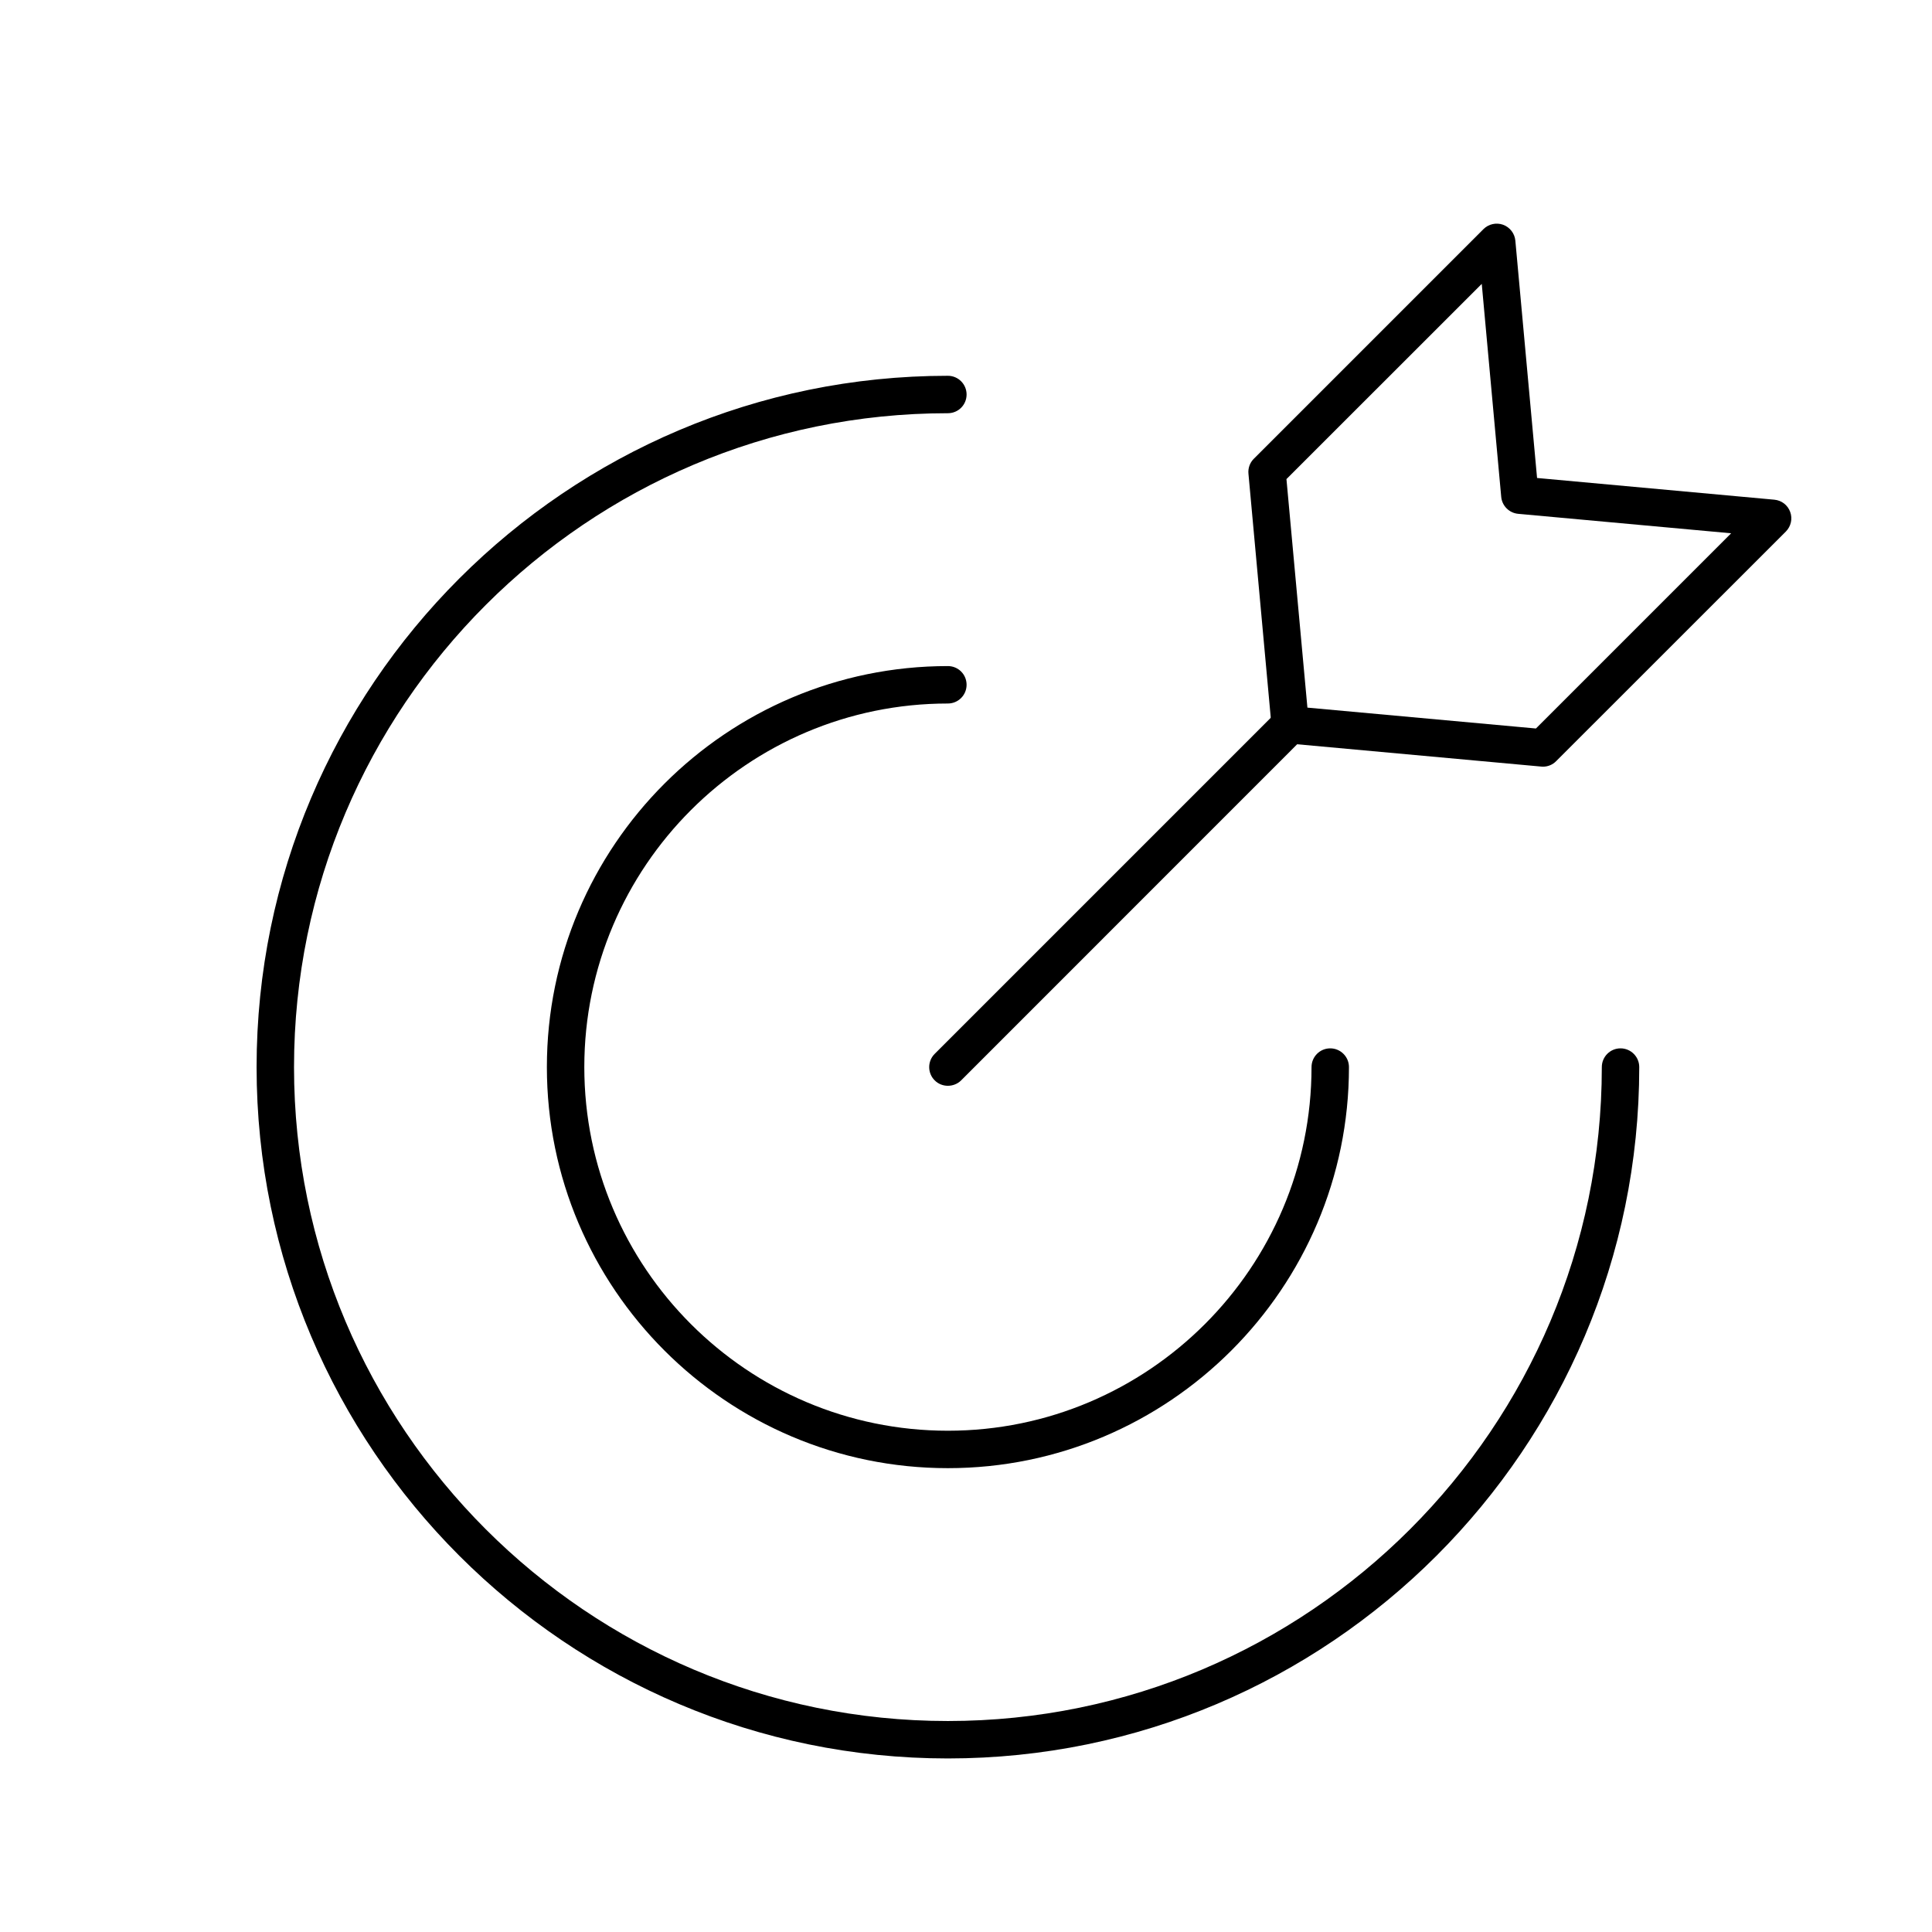
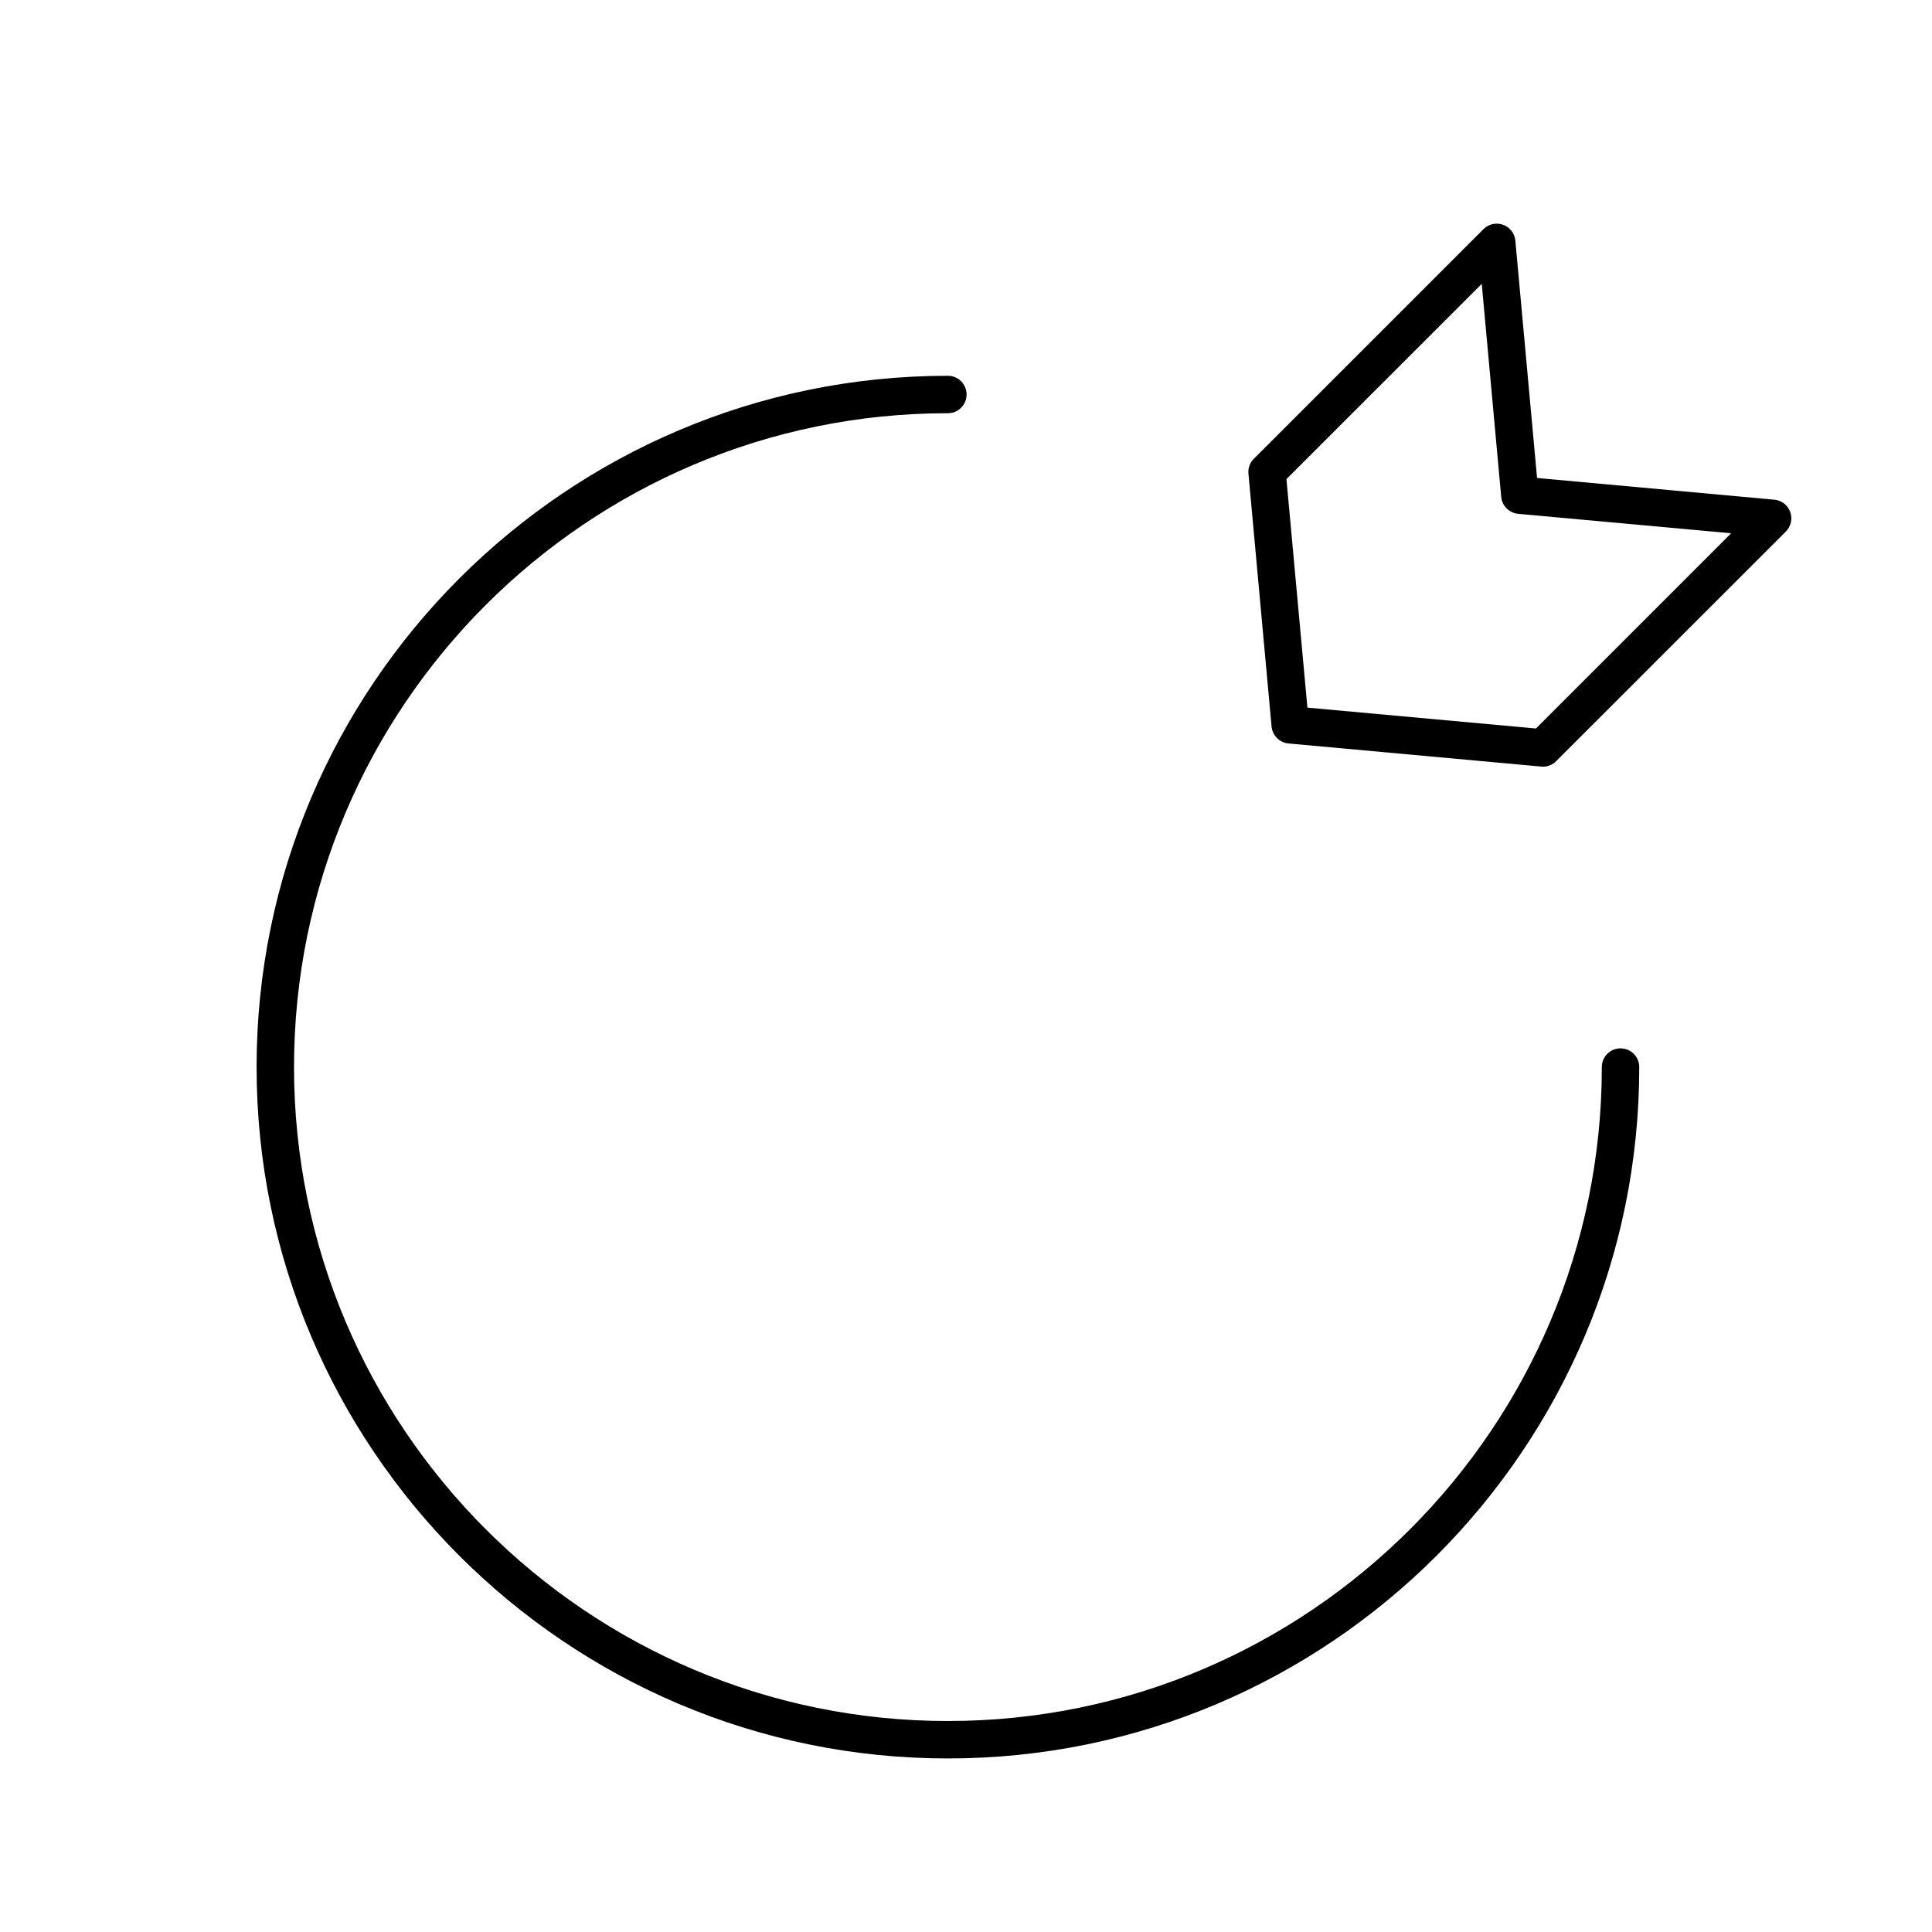
<svg xmlns="http://www.w3.org/2000/svg" width="100%" height="100%" viewBox="0 0 64 64" version="1.1" xml:space="preserve" style="fill-rule:evenodd;clip-rule:evenodd;stroke-linejoin:round;stroke-miterlimit:2;">
  <g transform="matrix(0.31,0,0,0.31,-1260.2,-526.53)">
-     <path d="M4166.45,1855.37C4142.82,1855.37 4123.6,1836.14 4123.6,1812.51C4123.6,1788.88 4142.82,1769.66 4166.45,1769.66C4167.56,1769.66 4168.45,1770.55 4168.45,1771.66C4168.45,1772.76 4167.56,1773.66 4166.45,1773.66C4145.03,1773.66 4127.6,1791.09 4127.6,1812.51C4127.6,1833.94 4145.03,1851.37 4166.45,1851.37C4187.88,1851.37 4205.31,1833.94 4205.31,1812.51C4205.31,1811.41 4206.2,1810.51 4207.31,1810.51C4208.41,1810.51 4209.31,1811.41 4209.31,1812.51C4209.31,1836.14 4190.08,1855.37 4166.45,1855.37Z" style="fill-rule:nonzero;" />
-   </g>
+     </g>
  <g transform="matrix(0.31,0,0,0.31,-1260.2,-526.53)">
    <path d="M4166.45,1886.39C4125.72,1886.39 4092.58,1853.25 4092.58,1812.51C4092.58,1771.78 4125.72,1738.64 4166.45,1738.64C4167.56,1738.64 4168.45,1739.54 4168.45,1740.64C4168.45,1741.75 4167.56,1742.64 4166.45,1742.64C4127.93,1742.64 4096.58,1773.99 4096.58,1812.51C4096.58,1851.04 4127.93,1882.39 4166.45,1882.39C4204.98,1882.39 4236.33,1851.04 4236.33,1812.51C4236.33,1811.41 4237.22,1810.51 4238.33,1810.51C4239.43,1810.51 4240.33,1811.41 4240.33,1812.51C4240.33,1853.25 4207.19,1886.39 4166.45,1886.39Z" style="fill-rule:nonzero;" />
  </g>
  <g transform="matrix(0.31,0,0,0.31,-1260.2,-526.53)">
    <path d="M4204.87,1774.1L4229.29,1776.33L4250.15,1755.47L4227.39,1753.39C4226.43,1753.3 4225.67,1752.54 4225.58,1751.58L4223.5,1728.82L4202.63,1749.68L4204.87,1774.1ZM4230.04,1780.41C4229.98,1780.41 4229.92,1780.41 4229.86,1780.4L4202.85,1777.93C4201.89,1777.84 4201.13,1777.08 4201.04,1776.12L4198.57,1749.11C4198.51,1748.52 4198.72,1747.93 4199.14,1747.51L4223.68,1722.97C4224.23,1722.42 4225.05,1722.24 4225.78,1722.5C4226.51,1722.77 4227.02,1723.43 4227.09,1724.2L4229.41,1749.56L4254.76,1751.88C4255.54,1751.95 4256.2,1752.46 4256.46,1753.19C4256.73,1753.92 4256.54,1754.73 4256,1755.28L4231.45,1779.82C4231.08,1780.2 4230.57,1780.41 4230.04,1780.41Z" style="fill-rule:nonzero;" />
  </g>
  <g transform="matrix(0.31,0,0,0.31,-1260.2,-526.53)">
-     <path d="M4166.45,1814.51C4165.94,1814.51 4165.43,1814.32 4165.04,1813.93C4164.26,1813.15 4164.26,1811.88 4165.04,1811.1L4201.62,1774.52C4202.4,1773.74 4203.66,1773.74 4204.44,1774.52C4205.22,1775.3 4205.22,1776.57 4204.44,1777.35L4167.87,1813.93C4167.48,1814.32 4166.96,1814.51 4166.45,1814.51Z" style="fill-rule:nonzero;" />
-   </g>
+     </g>
</svg>